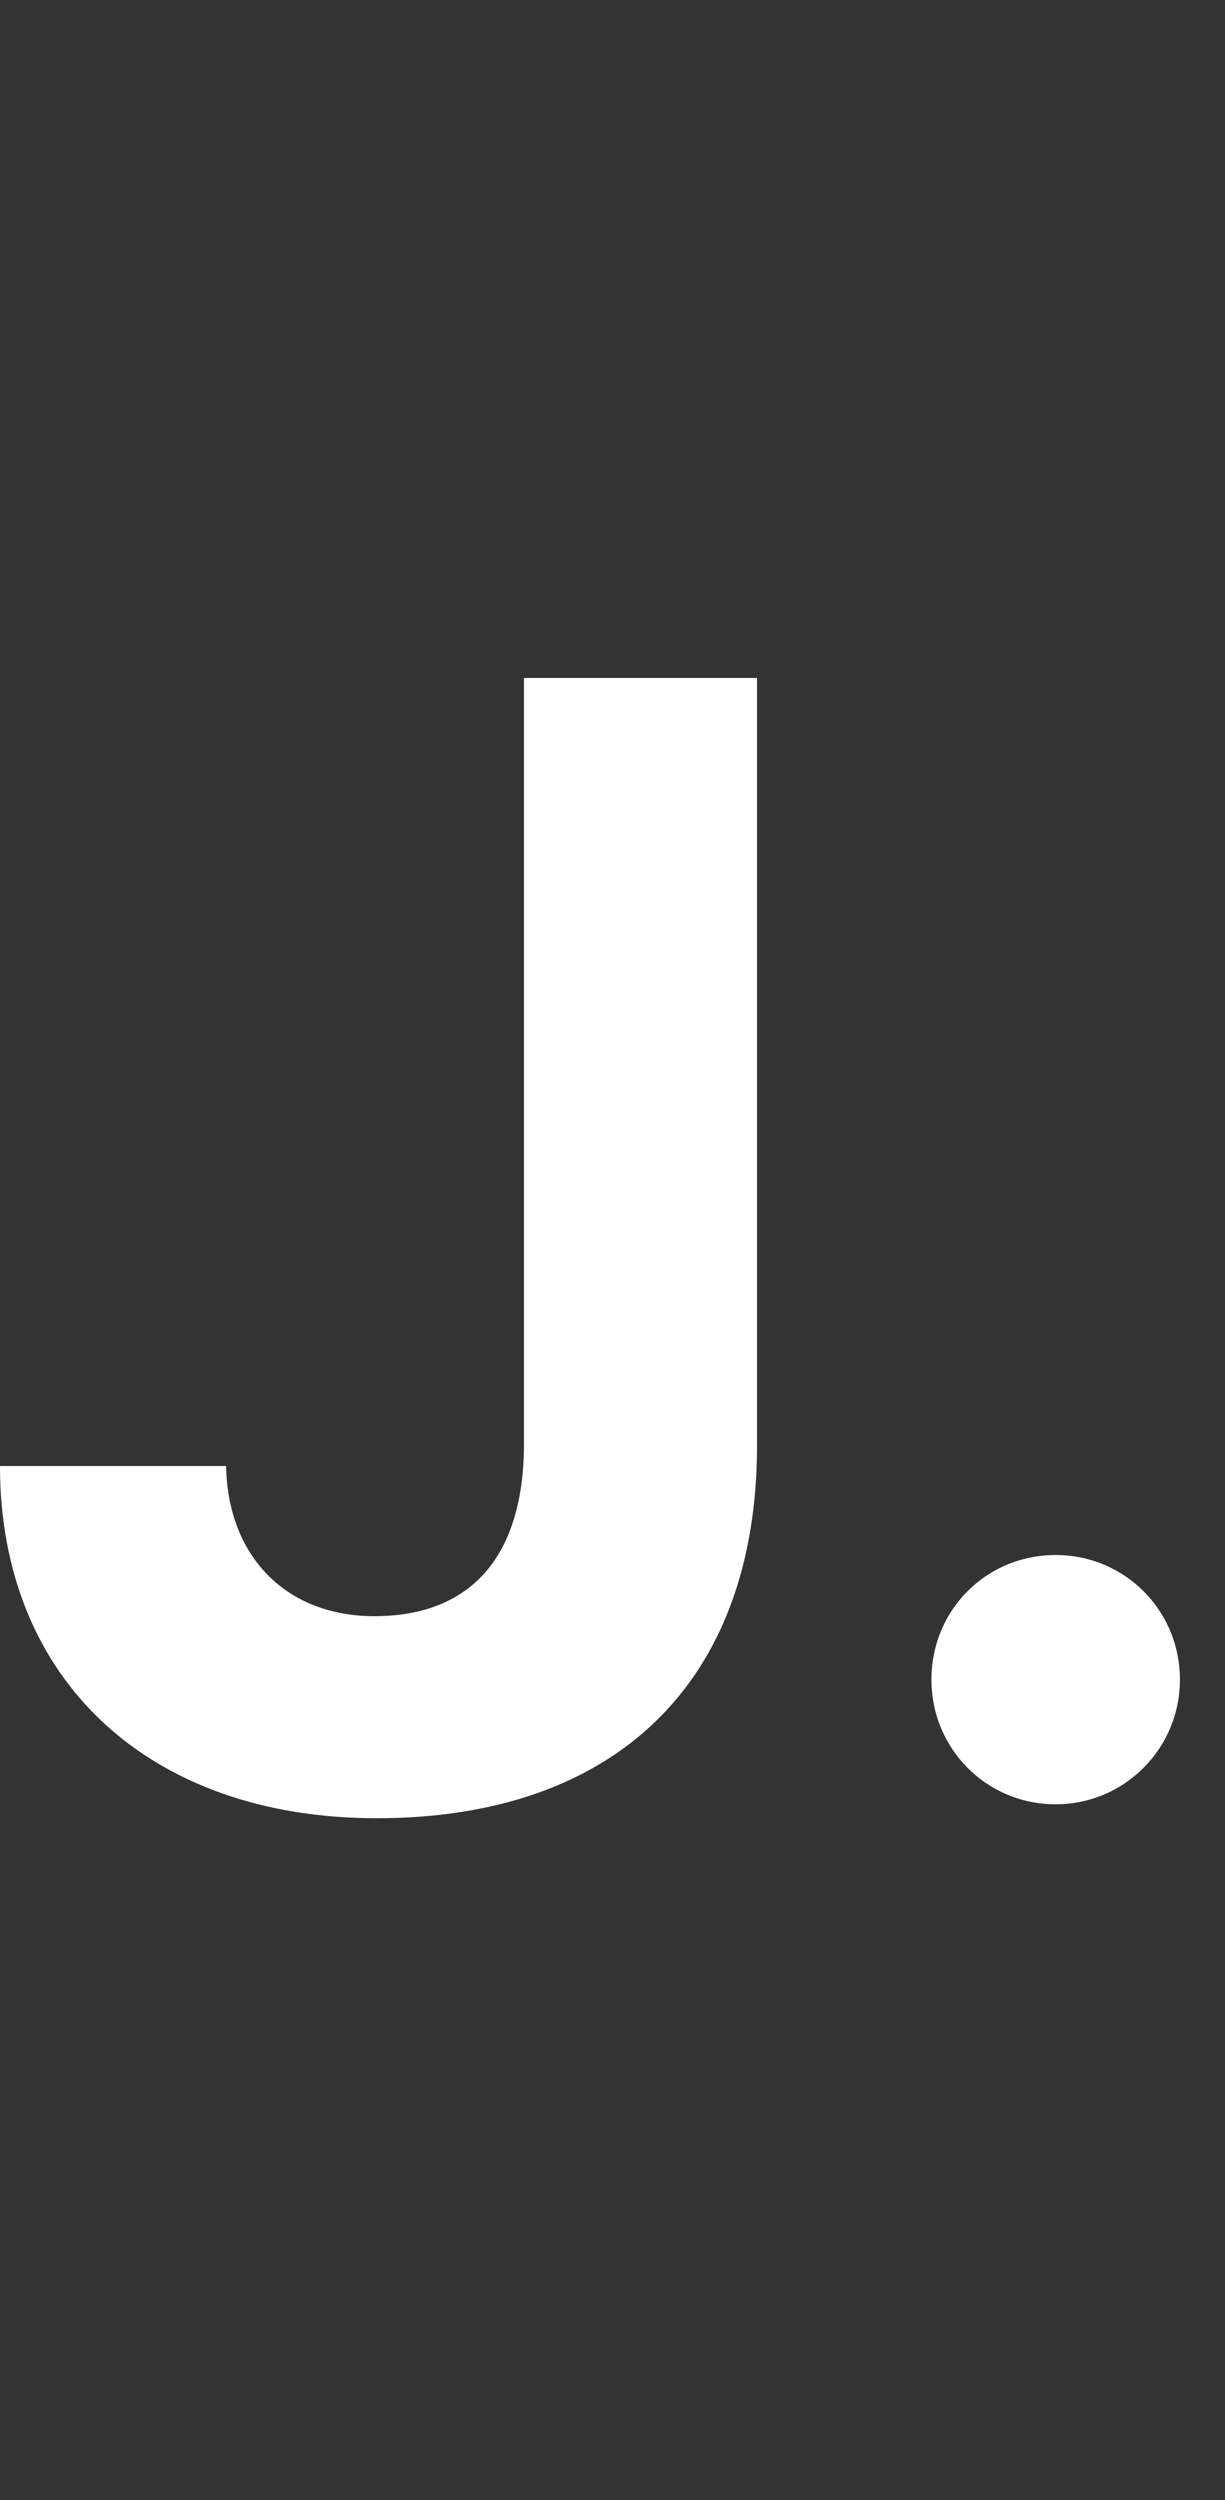
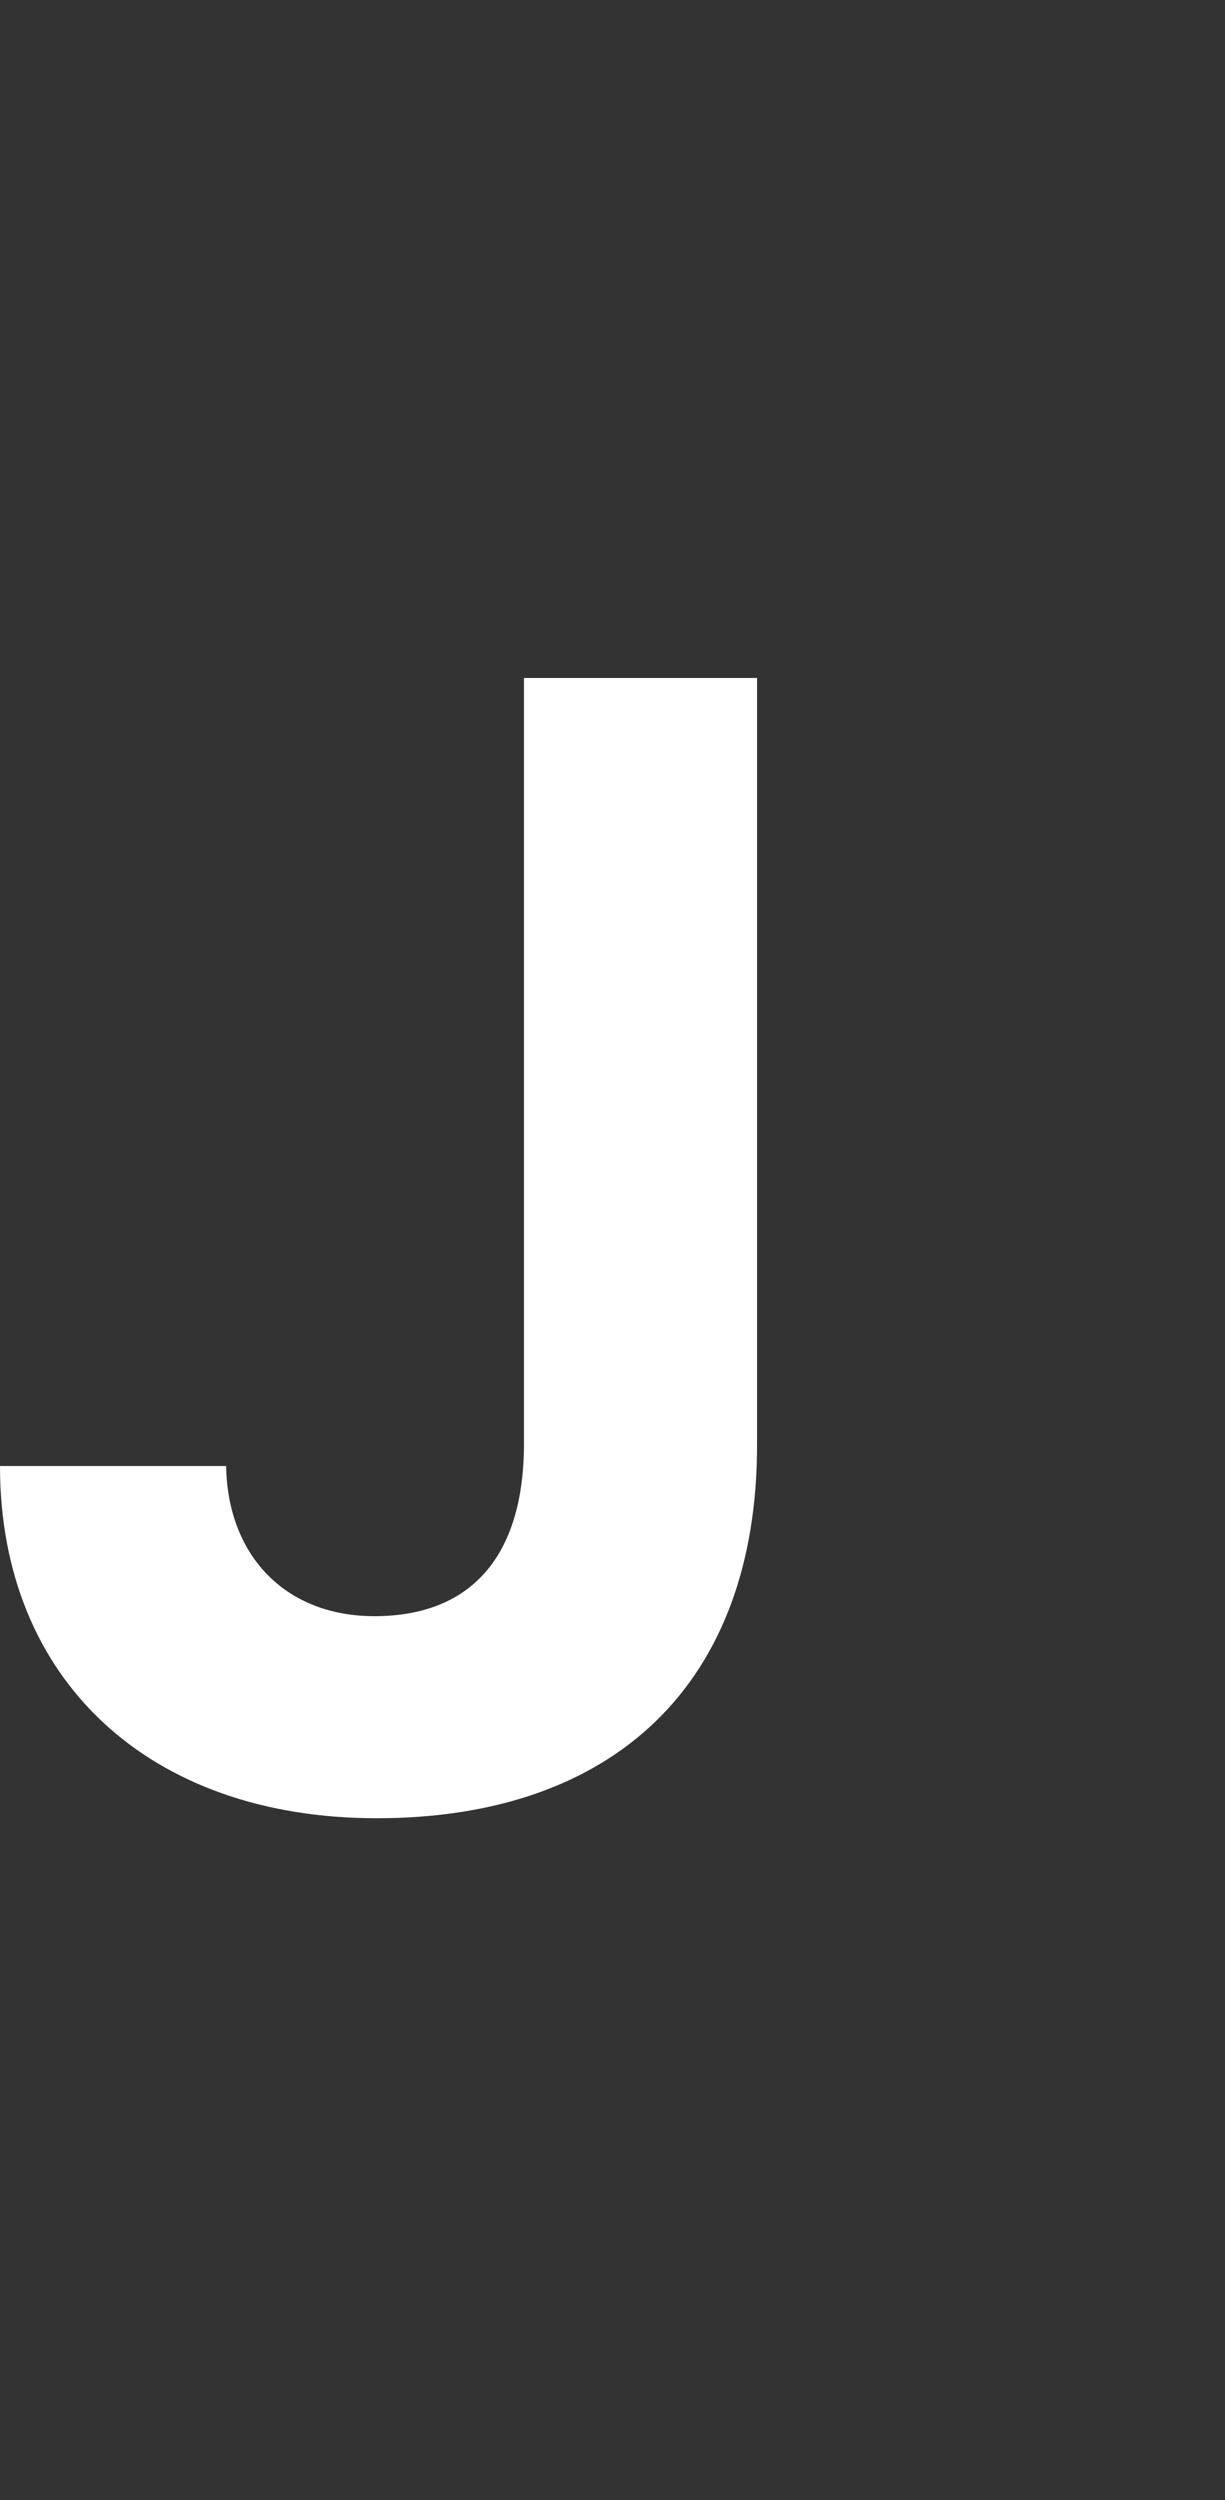
<svg xmlns="http://www.w3.org/2000/svg" width="50" height="102" viewBox="0 0 50 102" fill="none">
  <rect x="0" y="0" width="50" height="102" fill="#333333" stroke="none" />
-   <path d="M43.089 73.615C40.254 73.615 38.018 71.341 38.018 68.53C38.018 65.688 40.254 63.445 43.089 63.445C45.893 63.445 48.16 65.688 48.16 68.53C48.16 71.341 45.893 73.615 43.089 73.615Z" fill="white" />
  <path d="M0 59.813H9.229C9.292 63.508 11.686 65.94 15.277 65.94C19.245 65.94 21.387 63.477 21.387 58.897V27.661H30.9V58.96C30.9 68.656 25.104 74.184 15.371 74.184C6.079 74.184 0 68.53 0 59.813Z" fill="white" />
</svg>